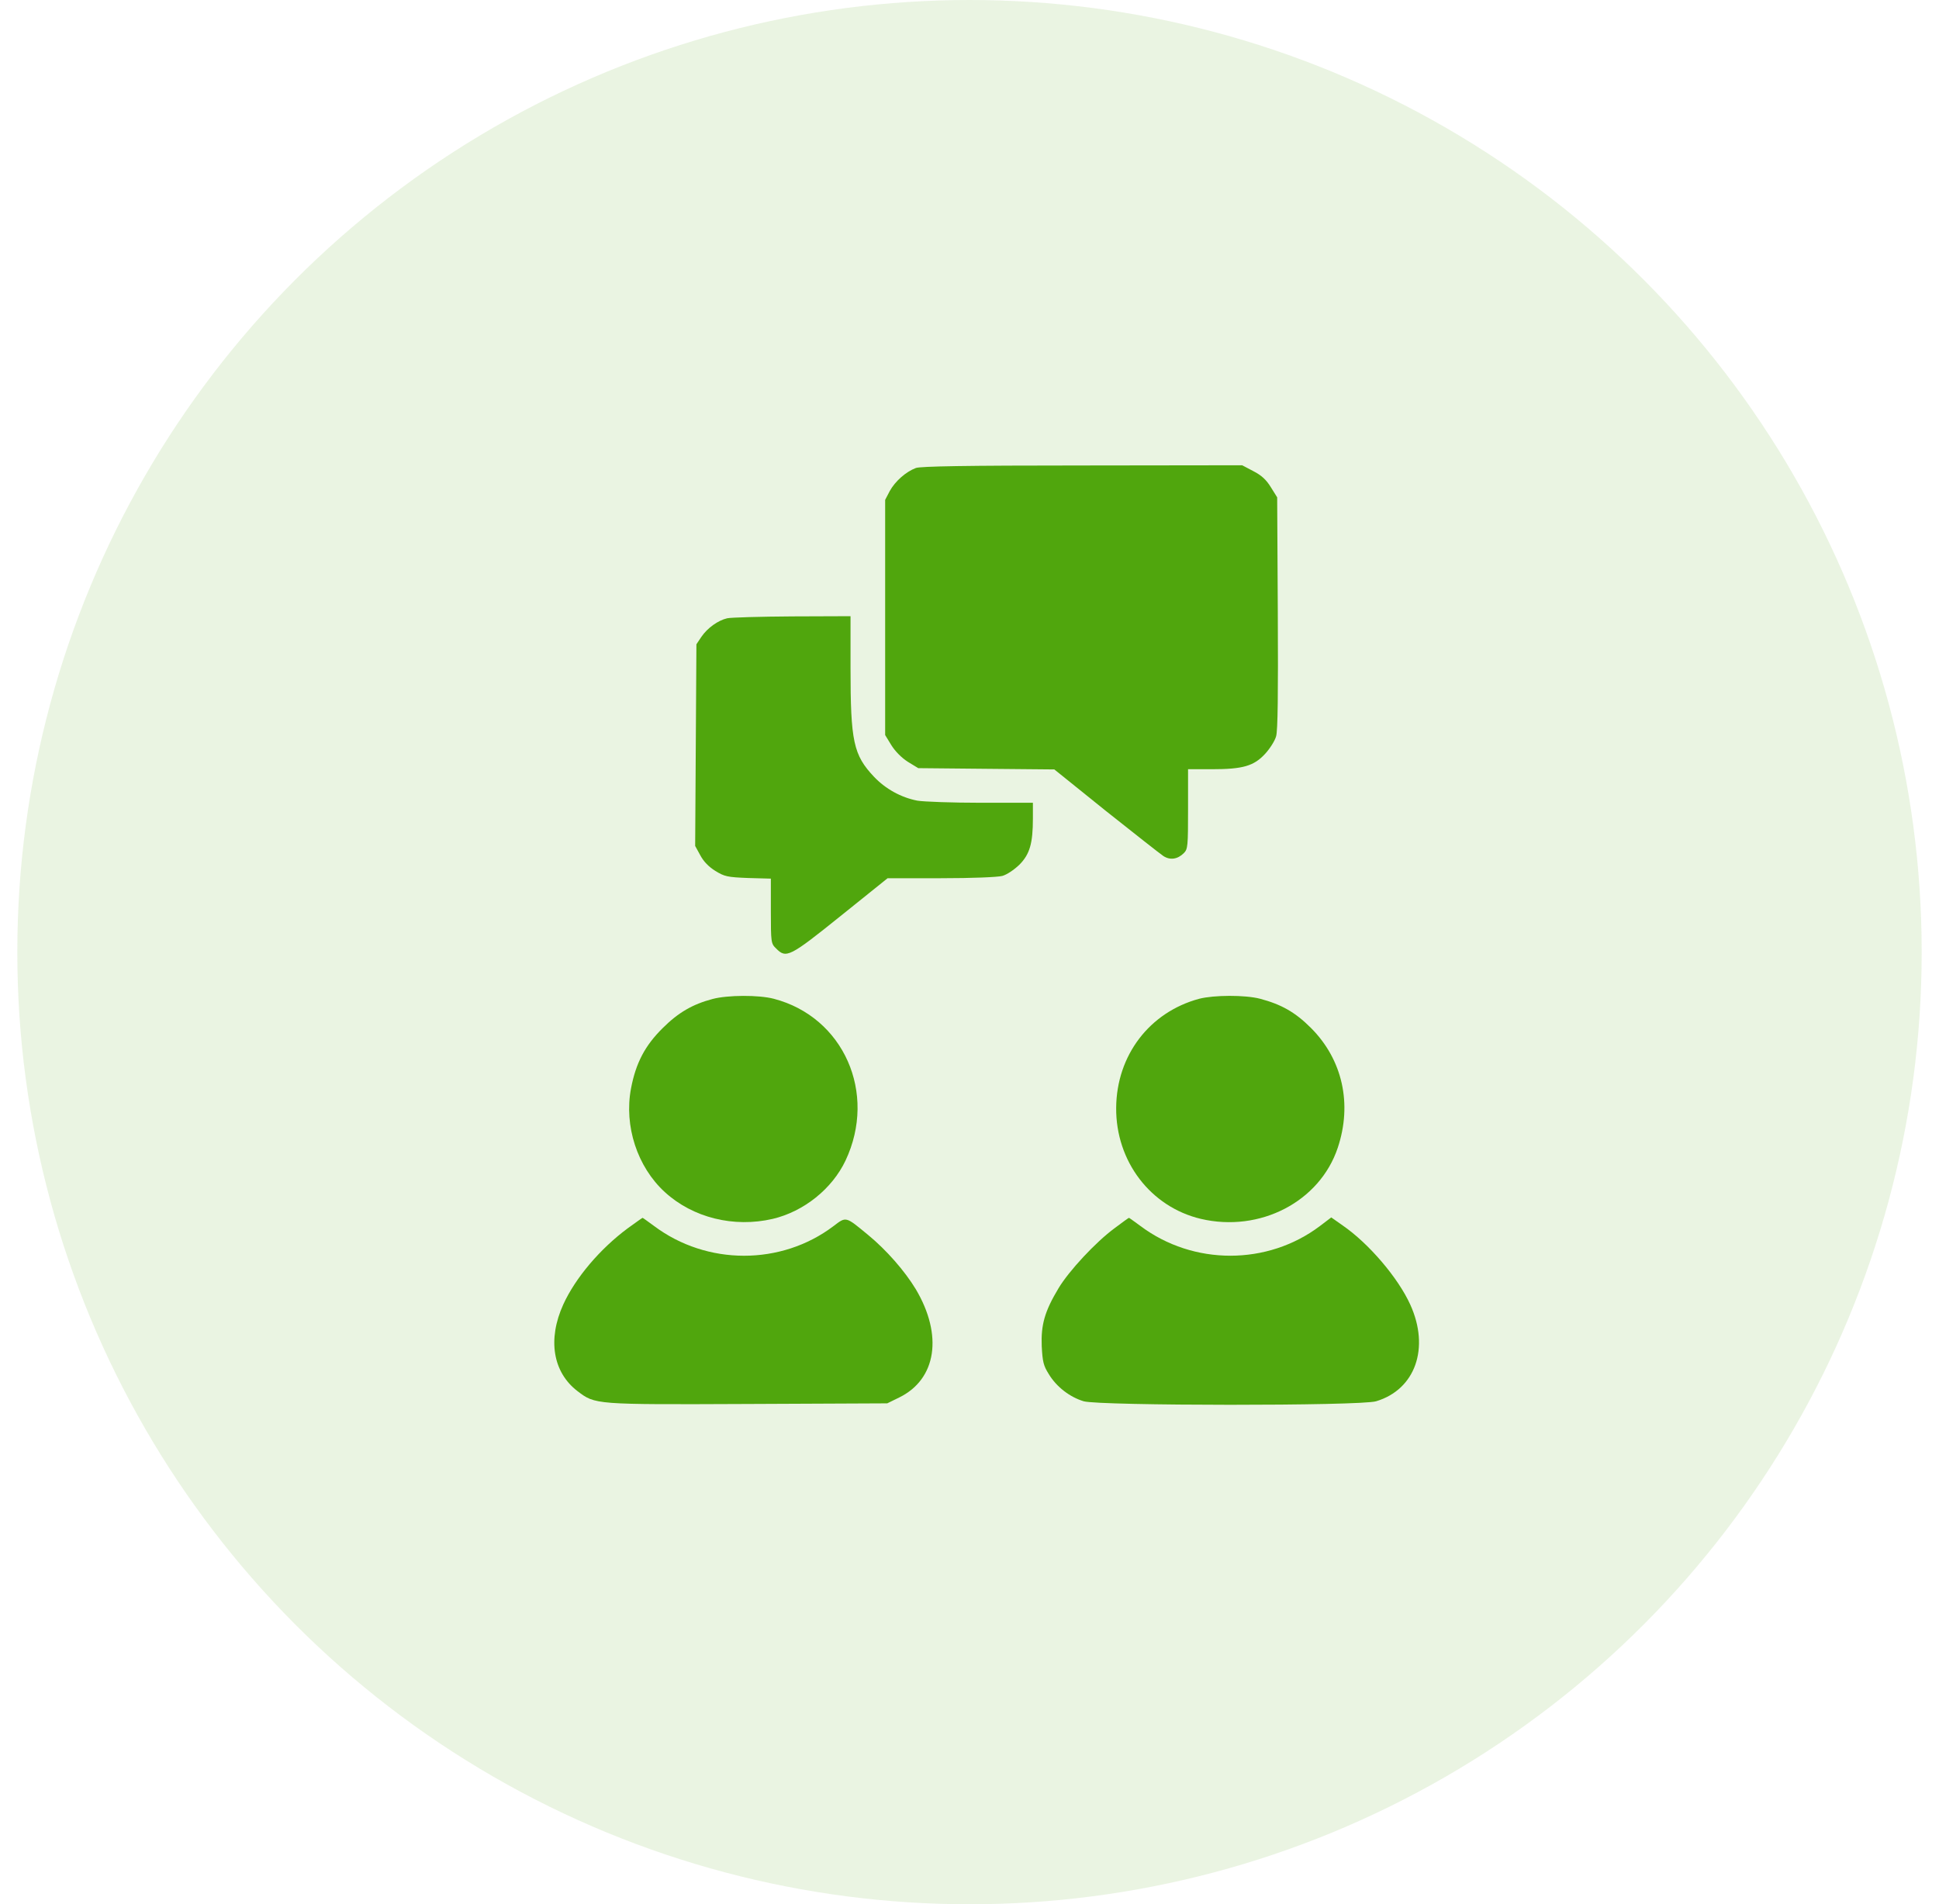
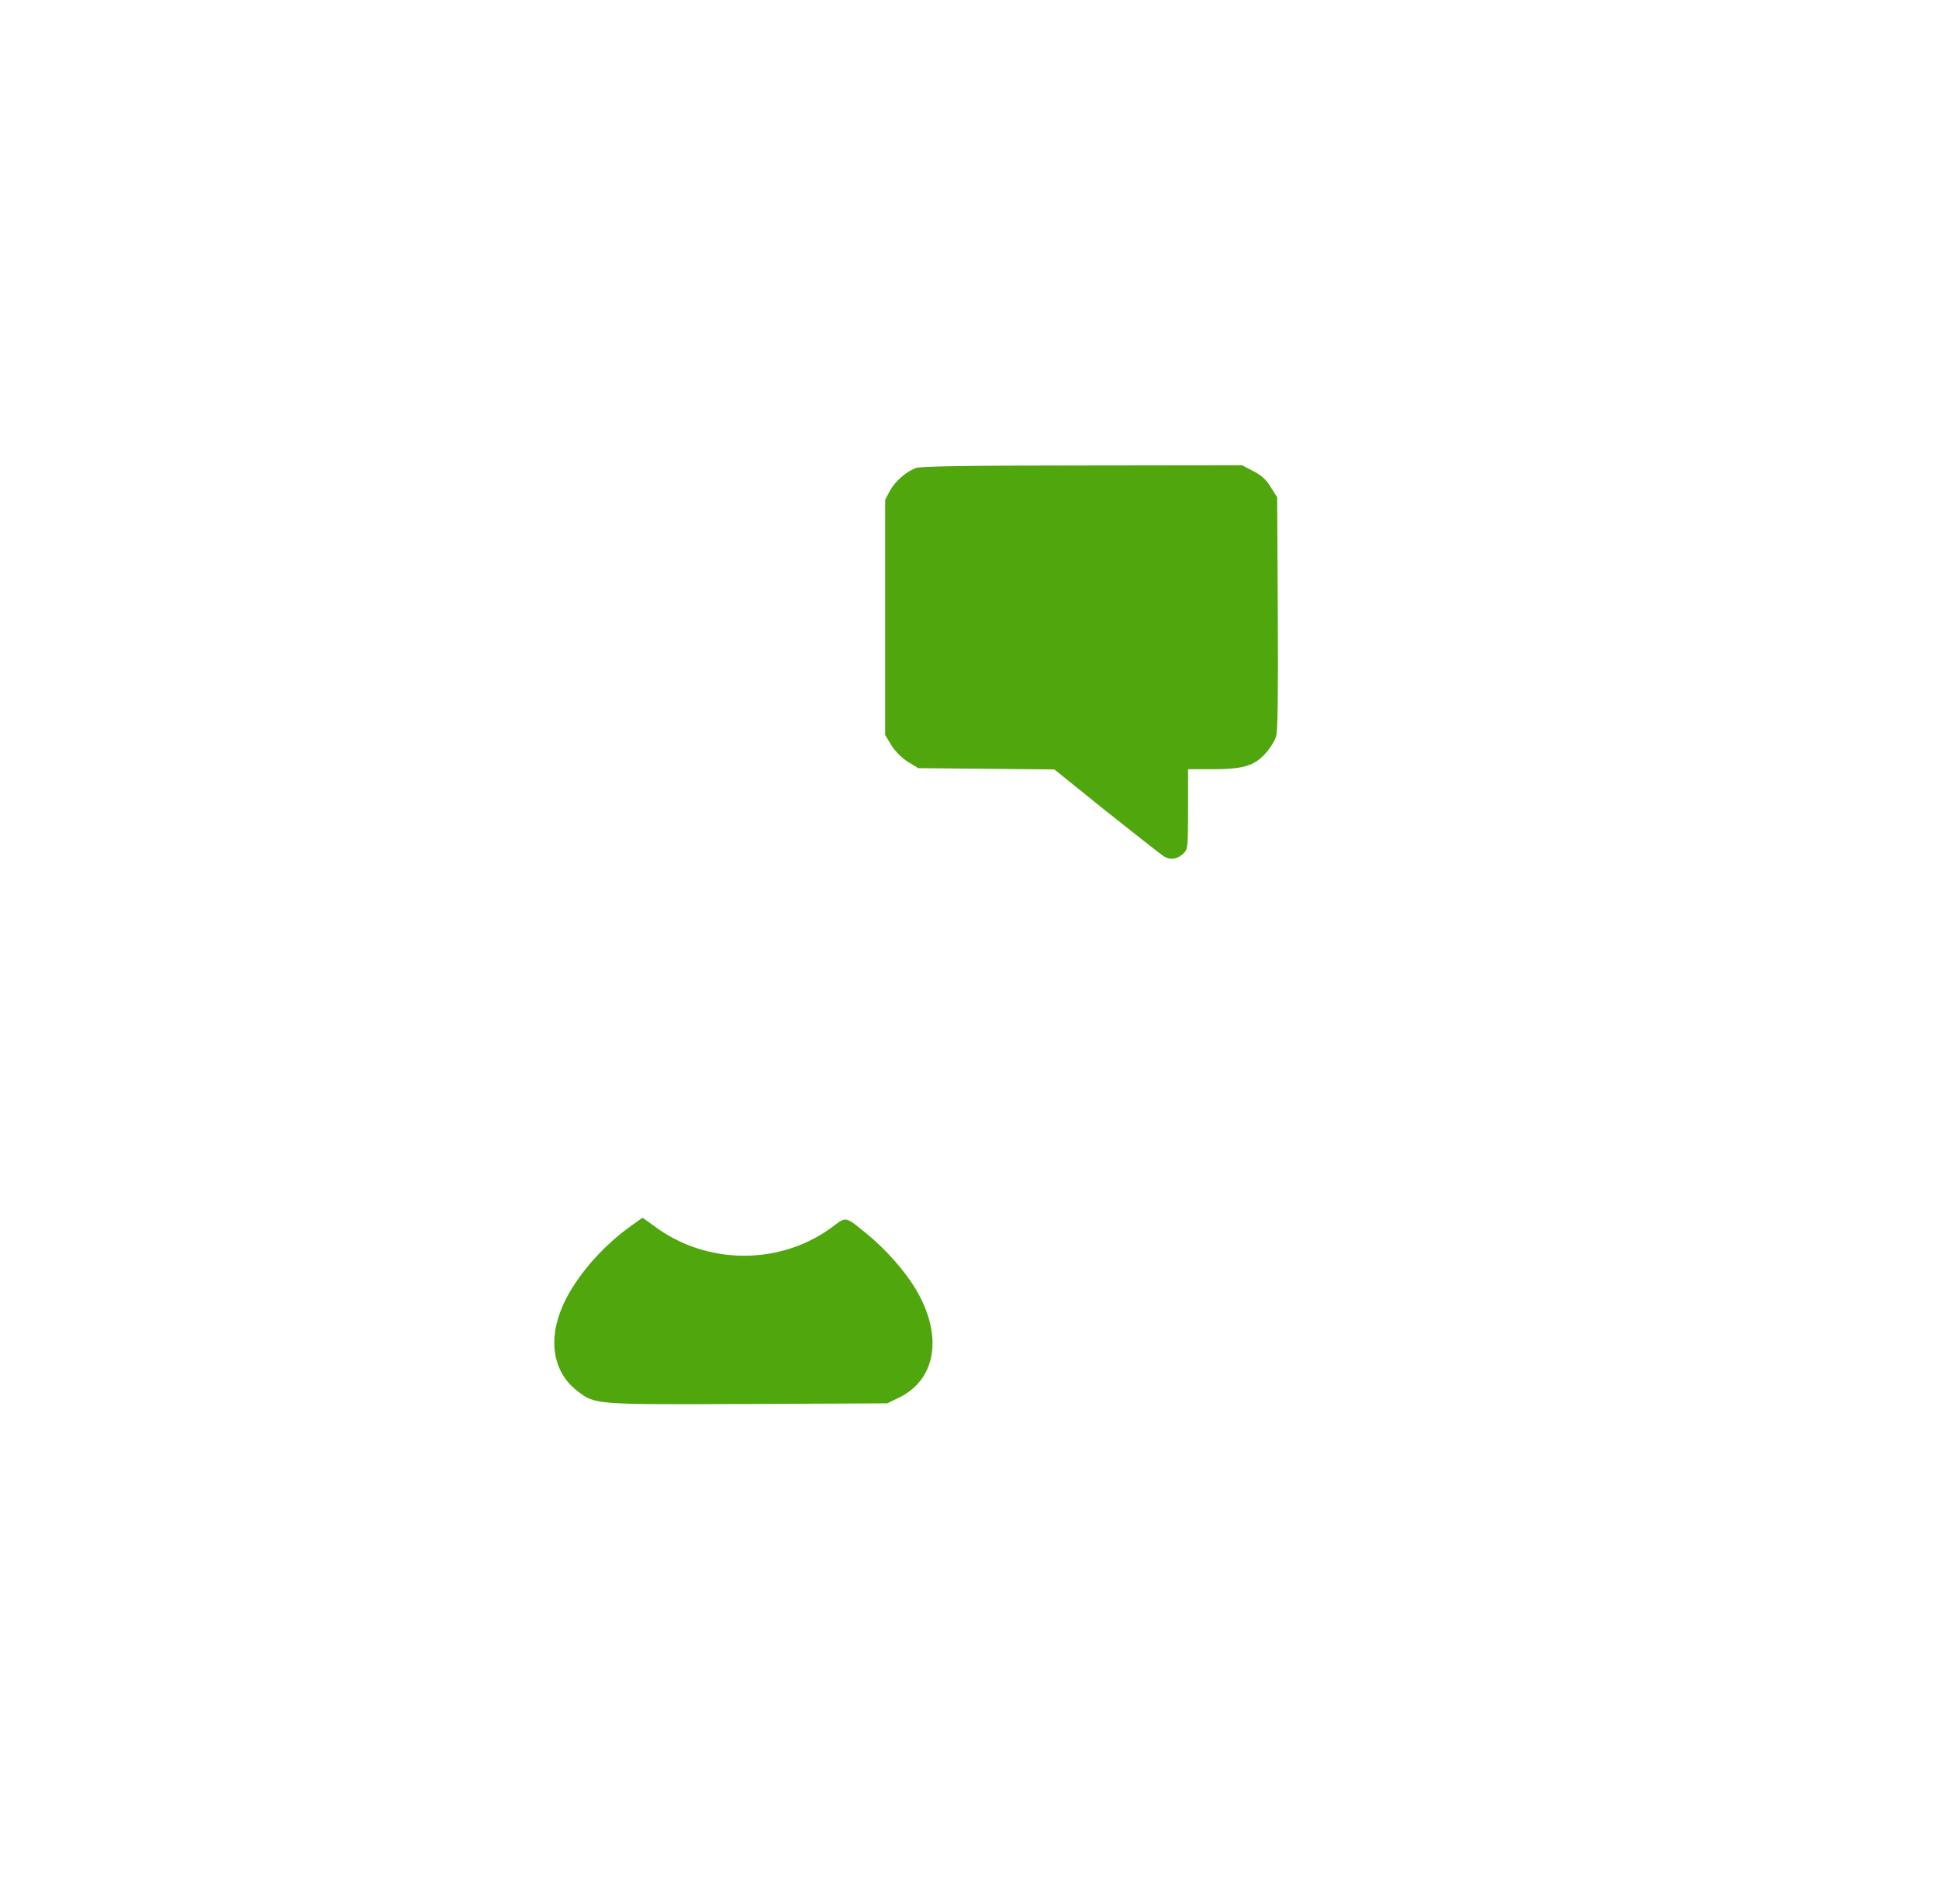
<svg xmlns="http://www.w3.org/2000/svg" width="56" height="55" viewBox="0 0 56 55" fill="none">
-   <circle cx="28" cy="27.5" r="27.5" fill="#50A60D" fill-opacity="0.12" />
  <path d="M26.453 13.516C26.163 13.625 25.854 13.898 25.697 14.182L25.564 14.437V17.833V21.23L25.745 21.526C25.86 21.708 26.042 21.89 26.223 22.005L26.52 22.186L28.488 22.205L30.45 22.223L31.939 23.422C32.763 24.076 33.507 24.663 33.598 24.723C33.792 24.851 34.01 24.82 34.191 24.639C34.306 24.524 34.312 24.433 34.312 23.367V22.217H34.997C35.893 22.217 36.214 22.126 36.541 21.769C36.674 21.623 36.819 21.399 36.855 21.266C36.904 21.109 36.916 20.037 36.904 17.7L36.886 14.364L36.704 14.073C36.571 13.855 36.432 13.728 36.196 13.607L35.875 13.438L31.261 13.444C27.876 13.444 26.599 13.468 26.453 13.516Z" fill="#50A60D" />
-   <path d="M21.003 17.857C20.737 17.918 20.434 18.136 20.259 18.39L20.113 18.608L20.095 21.52L20.077 24.433L20.223 24.699C20.319 24.881 20.465 25.032 20.658 25.153C20.925 25.317 21.003 25.335 21.609 25.359L22.263 25.377V26.316C22.263 27.224 22.269 27.254 22.414 27.393C22.705 27.69 22.802 27.642 24.279 26.455L25.635 25.365H27.173C28.081 25.365 28.808 25.335 28.947 25.299C29.081 25.262 29.286 25.123 29.438 24.978C29.74 24.675 29.831 24.36 29.831 23.64V23.186H28.324C27.5 23.186 26.671 23.155 26.495 23.125C26.023 23.034 25.575 22.786 25.242 22.435C24.648 21.805 24.564 21.418 24.564 19.292V17.797L22.887 17.803C21.96 17.809 21.113 17.833 21.003 17.857Z" fill="#50A60D" />
-   <path d="M20.58 28.853C20.005 29.004 19.587 29.246 19.139 29.694C18.63 30.197 18.364 30.699 18.224 31.438C18.019 32.522 18.406 33.703 19.199 34.429C20.011 35.174 21.197 35.464 22.317 35.204C23.214 34.992 24.031 34.338 24.419 33.521C25.339 31.571 24.364 29.373 22.348 28.847C21.912 28.732 21.01 28.738 20.58 28.853Z" fill="#50A60D" />
-   <path d="M34.633 28.847C33.198 29.234 32.248 30.481 32.236 31.995C32.223 33.539 33.228 34.859 34.682 35.204C36.389 35.604 38.115 34.708 38.635 33.152C39.059 31.886 38.775 30.602 37.86 29.688C37.406 29.234 37.007 29.01 36.395 28.847C35.959 28.732 35.057 28.738 34.633 28.847Z" fill="#50A60D" />
  <path d="M18.128 35.477C17.329 36.07 16.62 36.906 16.269 37.674C15.809 38.685 15.966 39.636 16.681 40.181C17.195 40.569 17.153 40.569 21.603 40.55L25.624 40.532L25.969 40.363C27.047 39.836 27.24 38.564 26.447 37.232C26.132 36.712 25.605 36.106 25.067 35.664C24.413 35.125 24.443 35.131 24.068 35.416C22.56 36.554 20.417 36.554 18.891 35.41C18.715 35.283 18.57 35.174 18.558 35.174C18.546 35.174 18.358 35.313 18.128 35.477Z" fill="#50A60D" />
-   <path d="M32.193 35.471C31.642 35.876 30.867 36.712 30.571 37.208C30.171 37.874 30.062 38.262 30.086 38.879C30.11 39.333 30.135 39.442 30.292 39.691C30.516 40.06 30.898 40.351 31.297 40.472C31.757 40.605 39.283 40.611 39.743 40.472C40.876 40.133 41.3 38.934 40.73 37.681C40.379 36.906 39.532 35.913 38.775 35.392L38.448 35.162L38.121 35.41C36.607 36.554 34.464 36.554 32.938 35.41C32.762 35.283 32.617 35.174 32.605 35.174C32.593 35.174 32.411 35.307 32.193 35.471Z" fill="#50A60D" />
</svg>